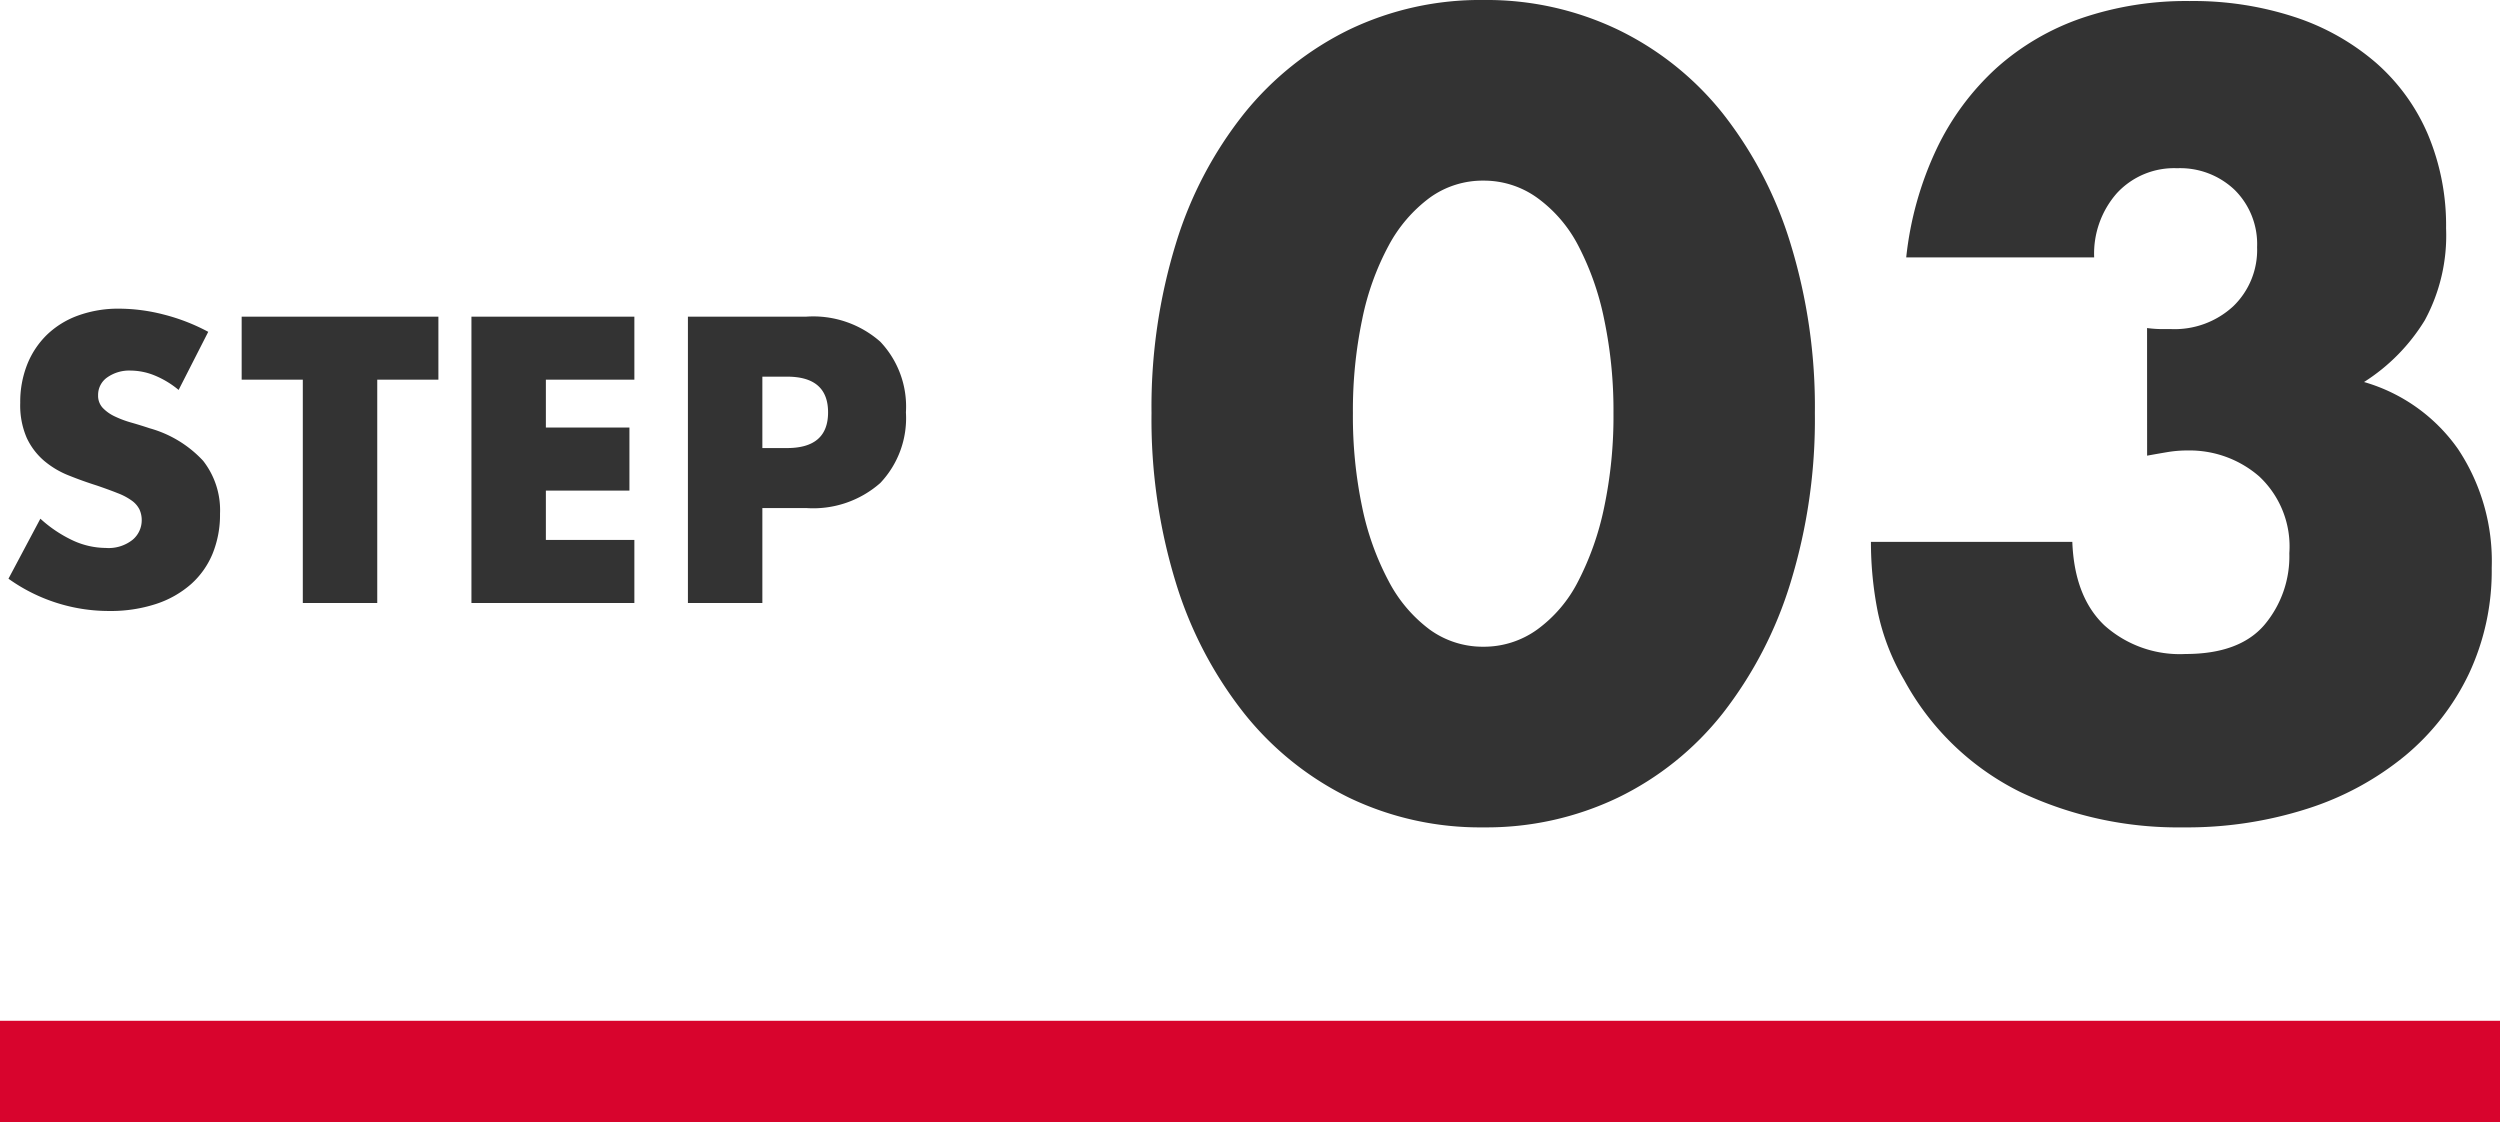
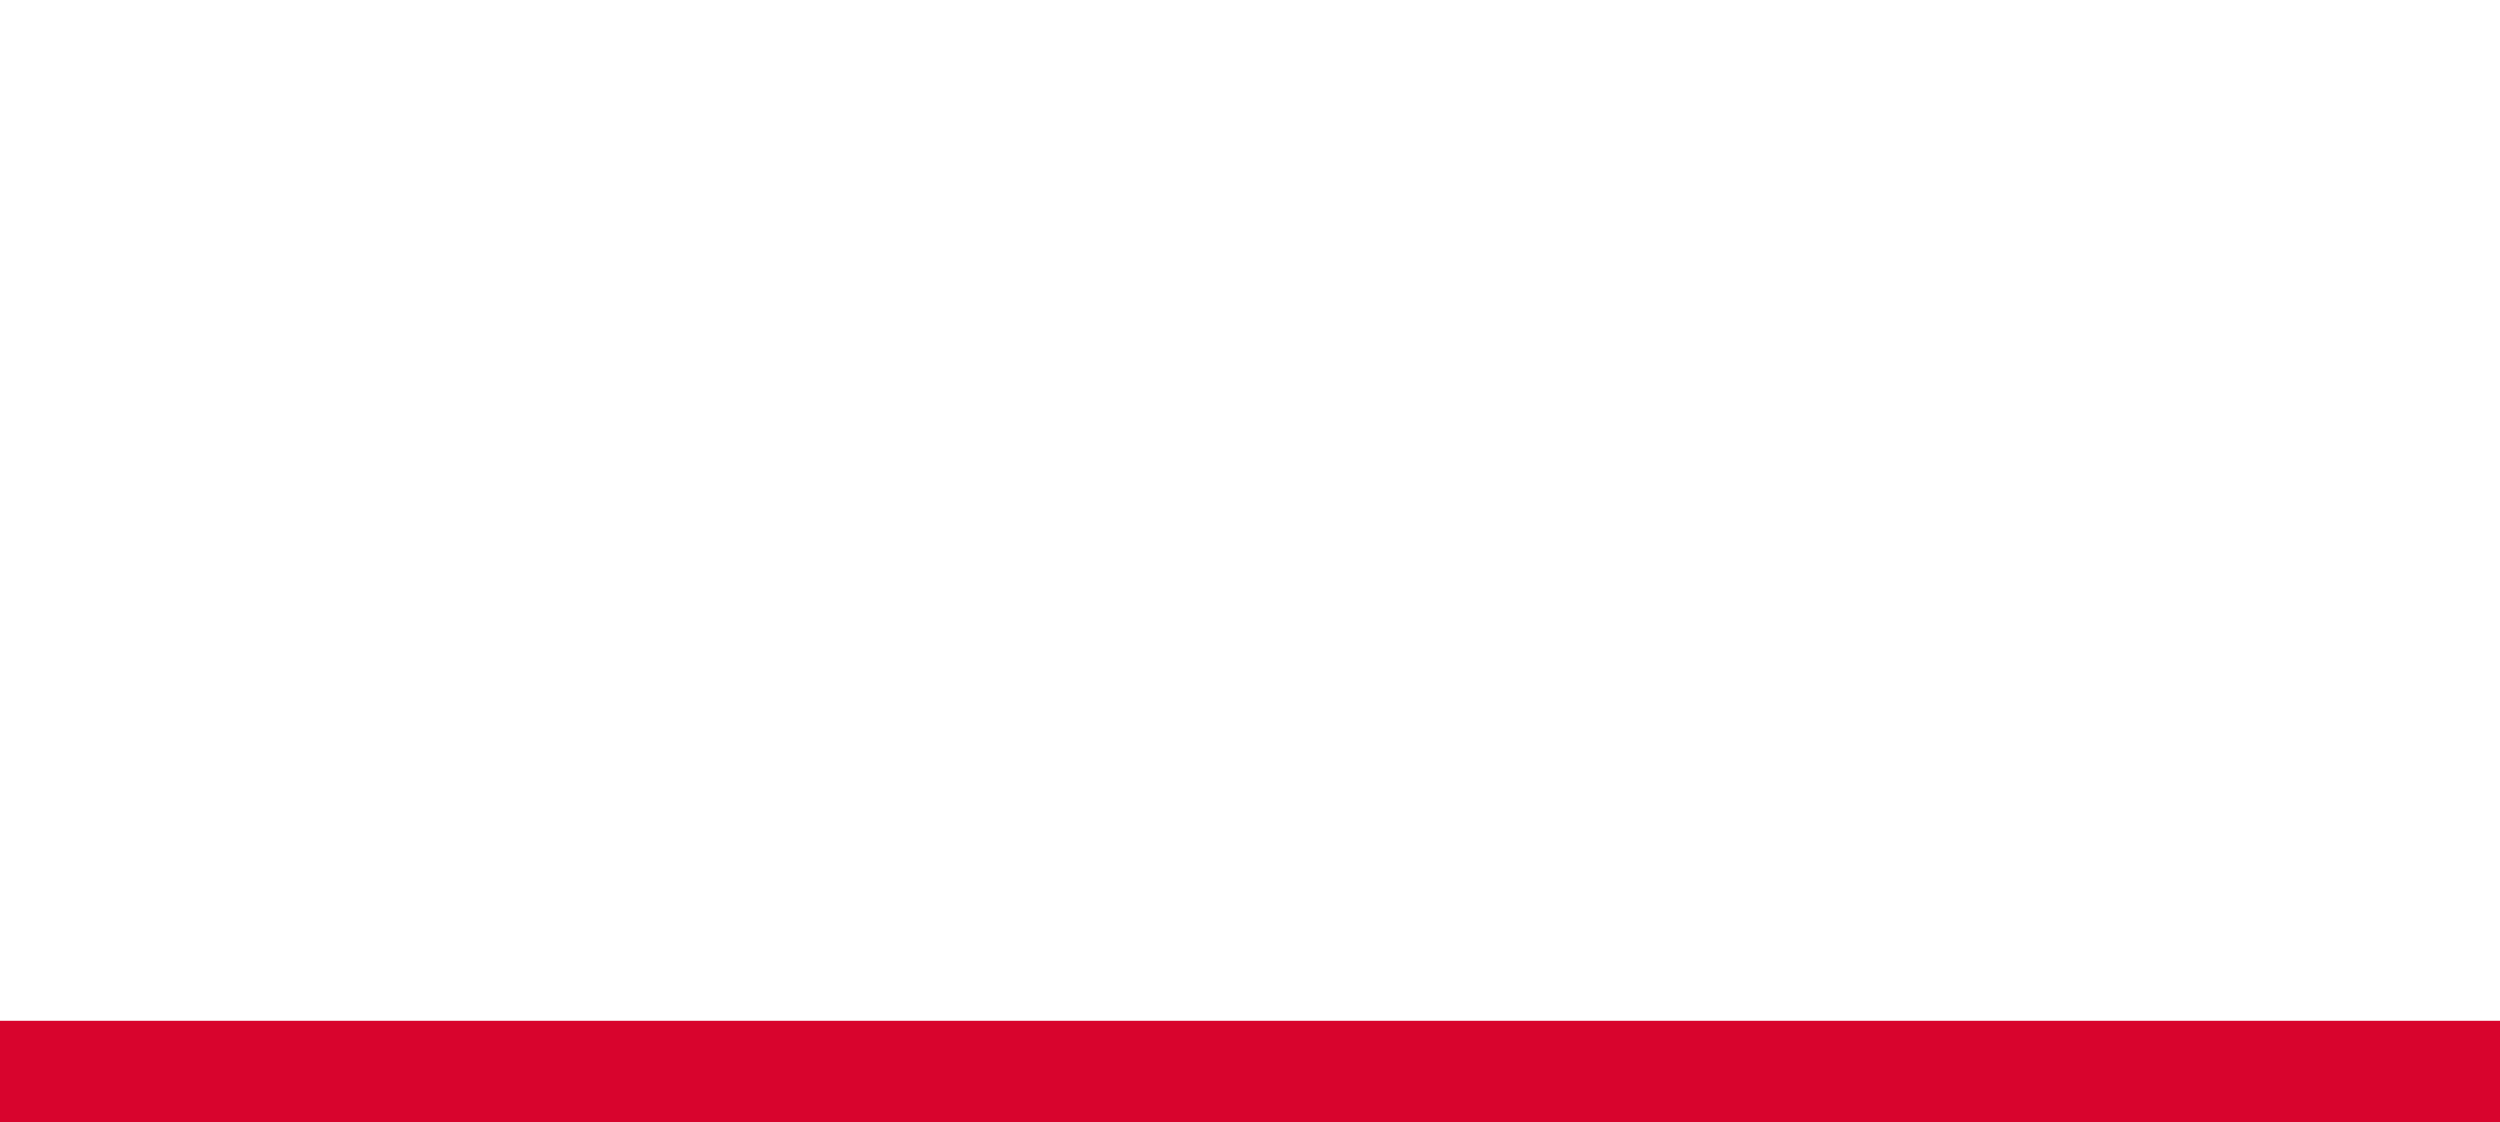
<svg xmlns="http://www.w3.org/2000/svg" width="197.476" height="88.632" viewBox="0 0 197.476 88.632">
  <g id="step3" transform="translate(-0.681 -21.597)">
-     <path id="パス_159" data-name="パス 159" d="M14.79-16.83a7.261,7.261,0,0,0-1.92-1.155,5.1,5.1,0,0,0-1.86-.375,3.018,3.018,0,0,0-1.86.54,1.683,1.683,0,0,0-.72,1.41,1.4,1.4,0,0,0,.36.99,3.137,3.137,0,0,0,.945.675,8.088,8.088,0,0,0,1.32.495q.735.21,1.455.45a9.072,9.072,0,0,1,4.215,2.565A6.328,6.328,0,0,1,18.06-7.05a8.147,8.147,0,0,1-.585,3.15,6.573,6.573,0,0,1-1.71,2.415,7.89,7.89,0,0,1-2.76,1.56A11.494,11.494,0,0,1,9.3.63,13.626,13.626,0,0,1,1.35-1.92L3.87-6.66A10.222,10.222,0,0,0,6.48-4.92a6.273,6.273,0,0,0,2.55.57,3.044,3.044,0,0,0,2.145-.66,2.008,2.008,0,0,0,.7-1.5,2.026,2.026,0,0,0-.18-.885,1.917,1.917,0,0,0-.6-.69,4.809,4.809,0,0,0-1.1-.585q-.675-.27-1.635-.6-1.14-.36-2.235-.8a7.033,7.033,0,0,1-1.95-1.155,5.367,5.367,0,0,1-1.38-1.815A6.419,6.419,0,0,1,2.28-15.81a8.017,8.017,0,0,1,.555-3.045,6.767,6.767,0,0,1,1.56-2.34,6.954,6.954,0,0,1,2.46-1.515,9.3,9.3,0,0,1,3.255-.54,14.248,14.248,0,0,1,3.51.465,15.481,15.481,0,0,1,3.51,1.365Zm15.69-.81V0H24.6V-17.64H19.77v-4.98H35.31v4.98Zm20.31,0H43.8v3.78h6.6v4.98H43.8v3.9h6.99V0H37.92V-22.62H50.79Zm10.11,5.4h1.95q3.24,0,3.24-2.82t-3.24-2.82H60.9ZM60.9,0H55.02V-22.62h9.36a8.007,8.007,0,0,1,5.835,1.98,7.448,7.448,0,0,1,2.025,5.58,7.448,7.448,0,0,1-2.025,5.58A8.007,8.007,0,0,1,64.38-7.5H60.9Z" transform="translate(0 69.229)" fill="#333" />
-     <path id="パス_158" data-name="パス 158" d="M17.548-31a34.868,34.868,0,0,0,.738,7.462,21.705,21.705,0,0,0,2.091,5.822A11.259,11.259,0,0,0,23.616-13.9a7.136,7.136,0,0,0,4.264,1.353A7.192,7.192,0,0,0,32.1-13.9a10.686,10.686,0,0,0,3.239-3.813,22.692,22.692,0,0,0,2.05-5.822A34.868,34.868,0,0,0,38.13-31a35.022,35.022,0,0,0-.738-7.421,21.971,21.971,0,0,0-2.05-5.822A10.773,10.773,0,0,0,32.1-48.011a7.192,7.192,0,0,0-4.223-1.353,7.136,7.136,0,0,0-4.264,1.353,11.362,11.362,0,0,0-3.239,3.772,21.038,21.038,0,0,0-2.091,5.822A35.022,35.022,0,0,0,17.548-31ZM1.64-31A43.879,43.879,0,0,1,3.567-44.4,30.968,30.968,0,0,1,8.979-54.694a24.414,24.414,0,0,1,8.282-6.6A23.92,23.92,0,0,1,27.88-63.632,24,24,0,0,1,38.458-61.3a23.9,23.9,0,0,1,8.282,6.6A31.412,31.412,0,0,1,52.111-44.4,43.879,43.879,0,0,1,54.038-31a43.879,43.879,0,0,1-1.927,13.407A31.906,31.906,0,0,1,46.74-7.257,23.708,23.708,0,0,1,38.458-.615,24,24,0,0,1,27.88,1.722,23.92,23.92,0,0,1,17.261-.615,24.211,24.211,0,0,1,8.979-7.257,31.45,31.45,0,0,1,3.567-17.589,43.879,43.879,0,0,1,1.64-31ZM80.278-37.72a9.171,9.171,0,0,0,1.107.082h.779a6.822,6.822,0,0,0,4.92-1.8,6.178,6.178,0,0,0,1.886-4.674,6.022,6.022,0,0,0-1.763-4.51,6.239,6.239,0,0,0-4.551-1.722A6.145,6.145,0,0,0,77.9-48.38,7.23,7.23,0,0,0,76.1-43.3H61.254a26.6,26.6,0,0,1,2.419-8.61,20.623,20.623,0,0,1,4.715-6.355A19.665,19.665,0,0,1,75.112-62.2,25.6,25.6,0,0,1,83.64-63.55a25.7,25.7,0,0,1,8.323,1.271,18.735,18.735,0,0,1,6.4,3.608,15.712,15.712,0,0,1,4.1,5.658,18.524,18.524,0,0,1,1.435,7.421,14.049,14.049,0,0,1-1.681,7.257,15.1,15.1,0,0,1-4.8,4.879,13.708,13.708,0,0,1,7.421,5.289,15.985,15.985,0,0,1,2.665,9.389,19.135,19.135,0,0,1-1.8,8.364,19.079,19.079,0,0,1-5.043,6.478A23.247,23.247,0,0,1,92.947.246a31.091,31.091,0,0,1-9.8,1.476A29.082,29.082,0,0,1,70.274-1.066,21.062,21.062,0,0,1,61.09-9.922,17.7,17.7,0,0,1,59-15.334a28.361,28.361,0,0,1-.533-5.494H74.374q.164,4.346,2.542,6.6a8.913,8.913,0,0,0,6.4,2.255q4.264,0,6.232-2.3a8.392,8.392,0,0,0,1.968-5.658,7.574,7.574,0,0,0-2.378-6.068,8.381,8.381,0,0,0-5.658-2.05,9.473,9.473,0,0,0-1.558.123q-.738.123-1.64.287Z" transform="translate(90 85.229)" fill="#333" />
    <path id="線_51" data-name="線 51" d="M197.476,4H0V-4H197.476Z" transform="translate(0.681 106.229)" fill="#d8042d" />
  </g>
</svg>